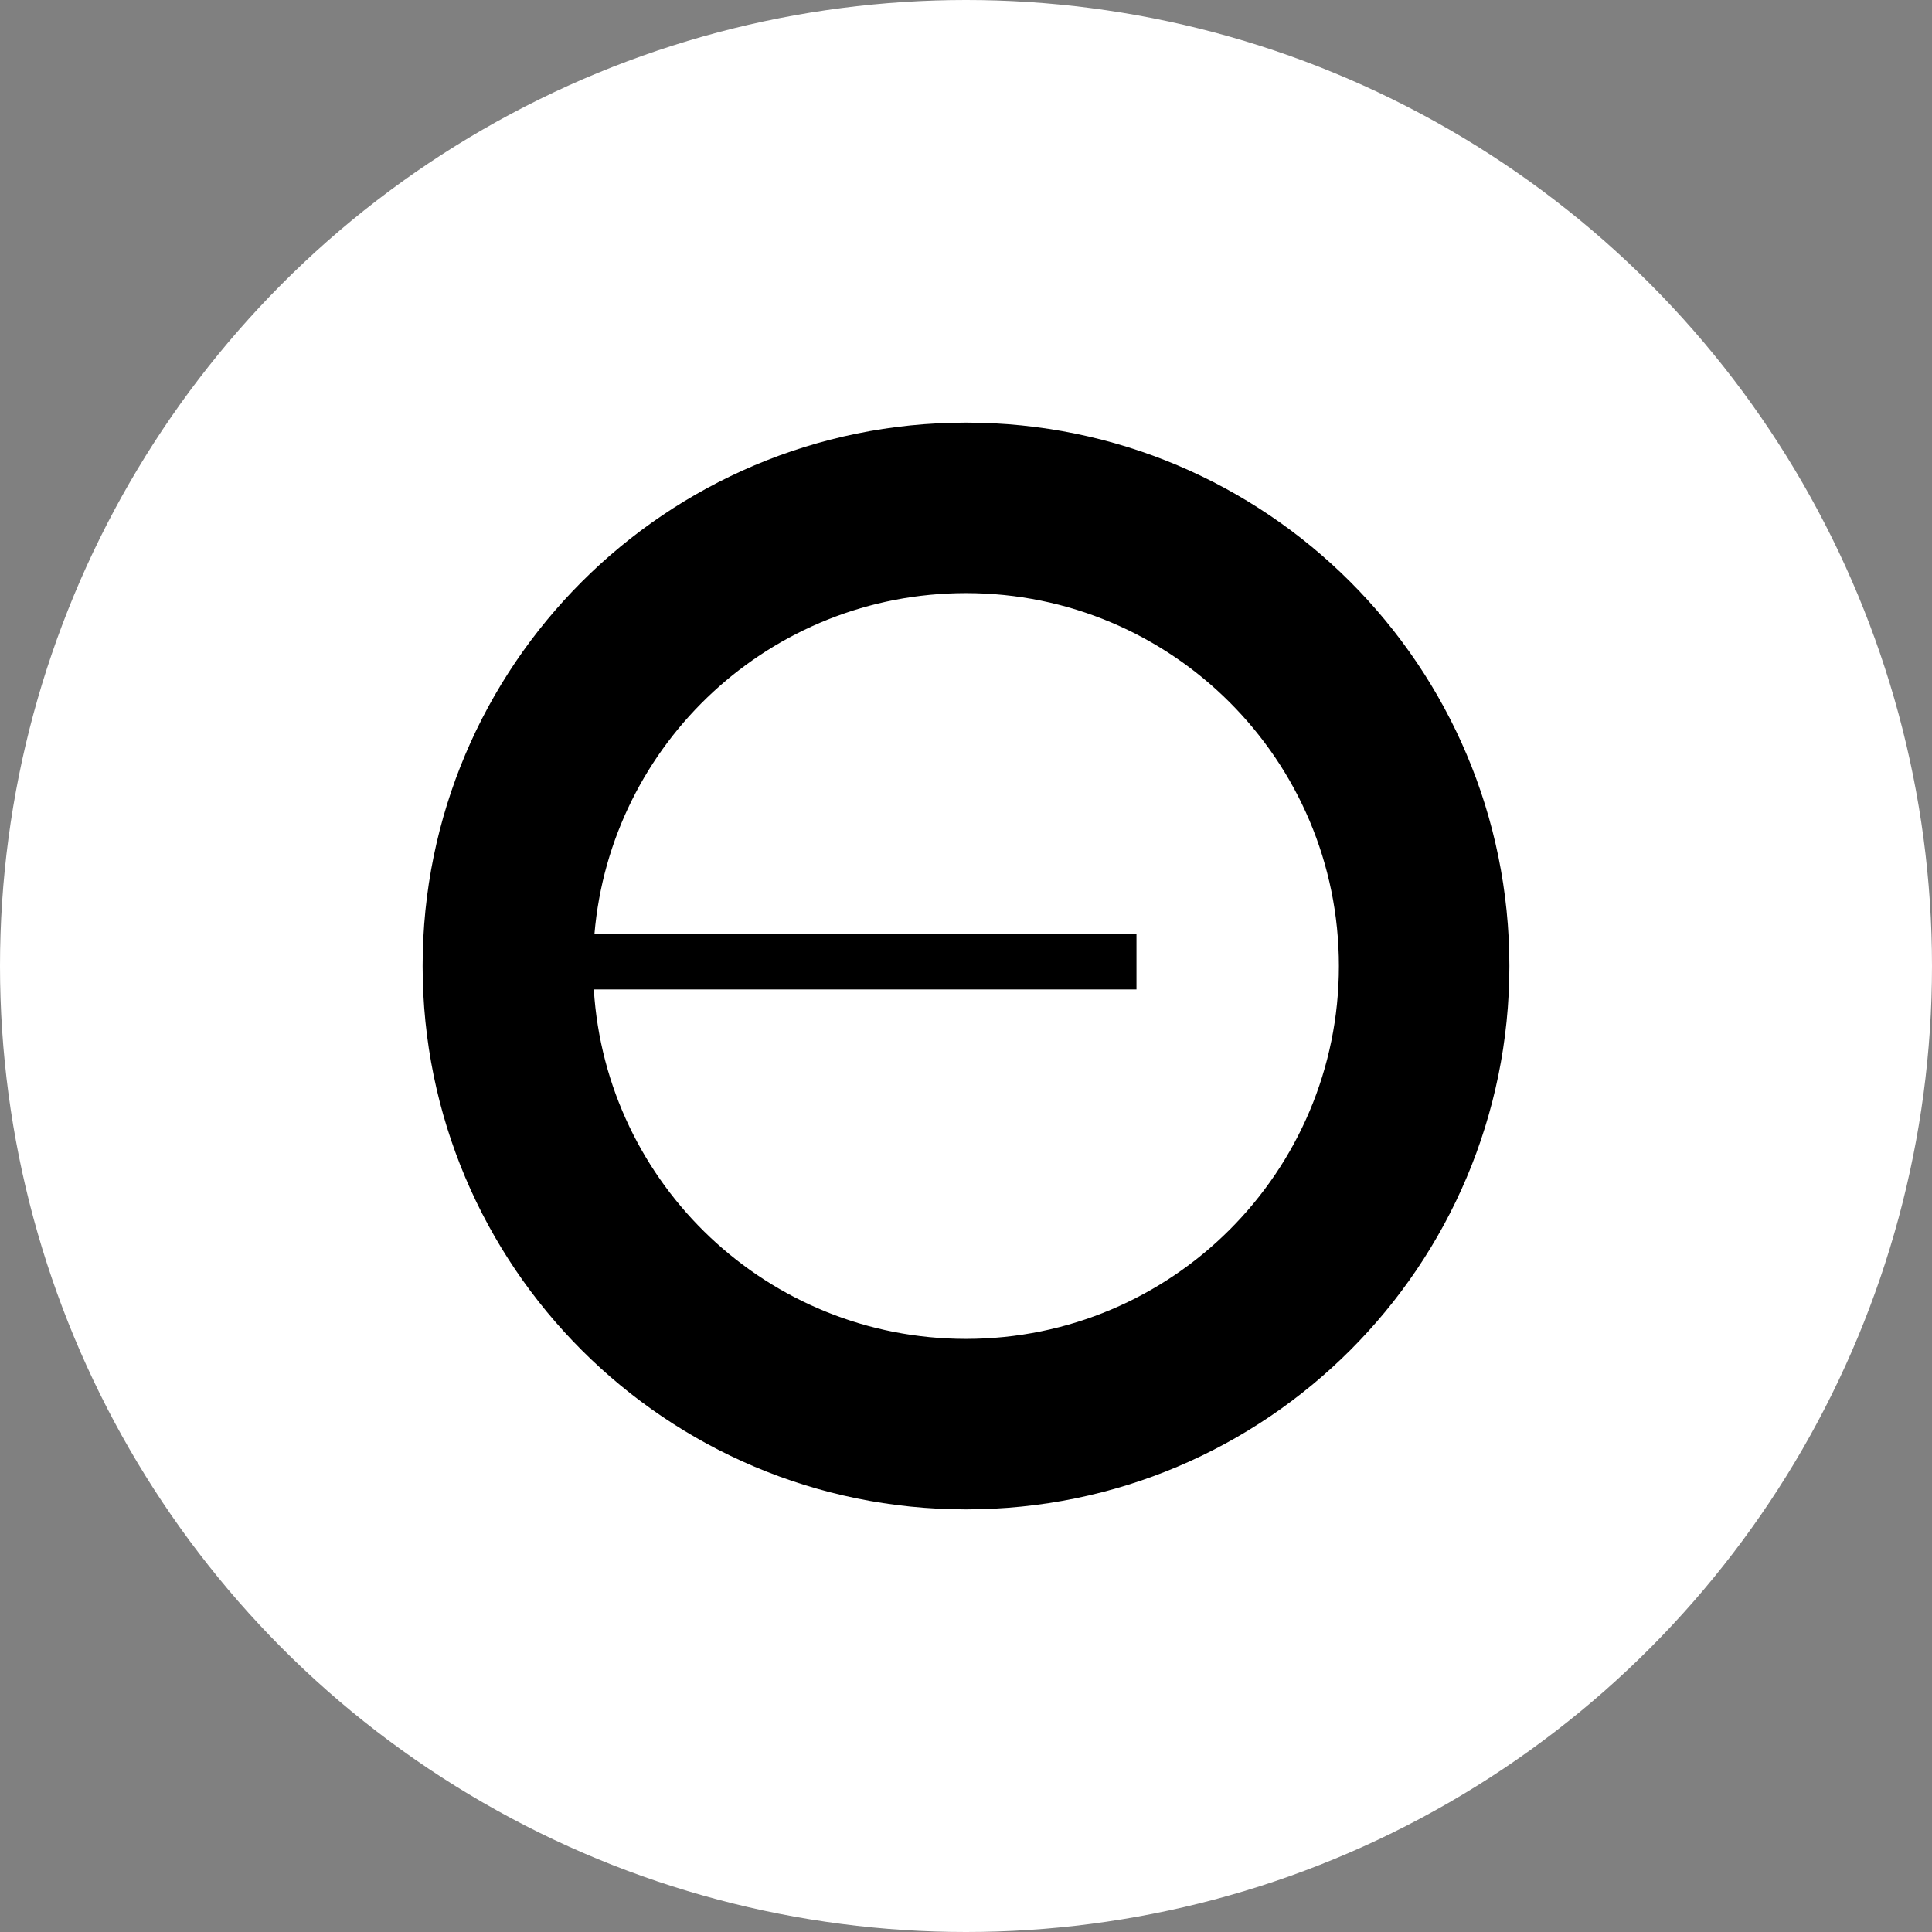
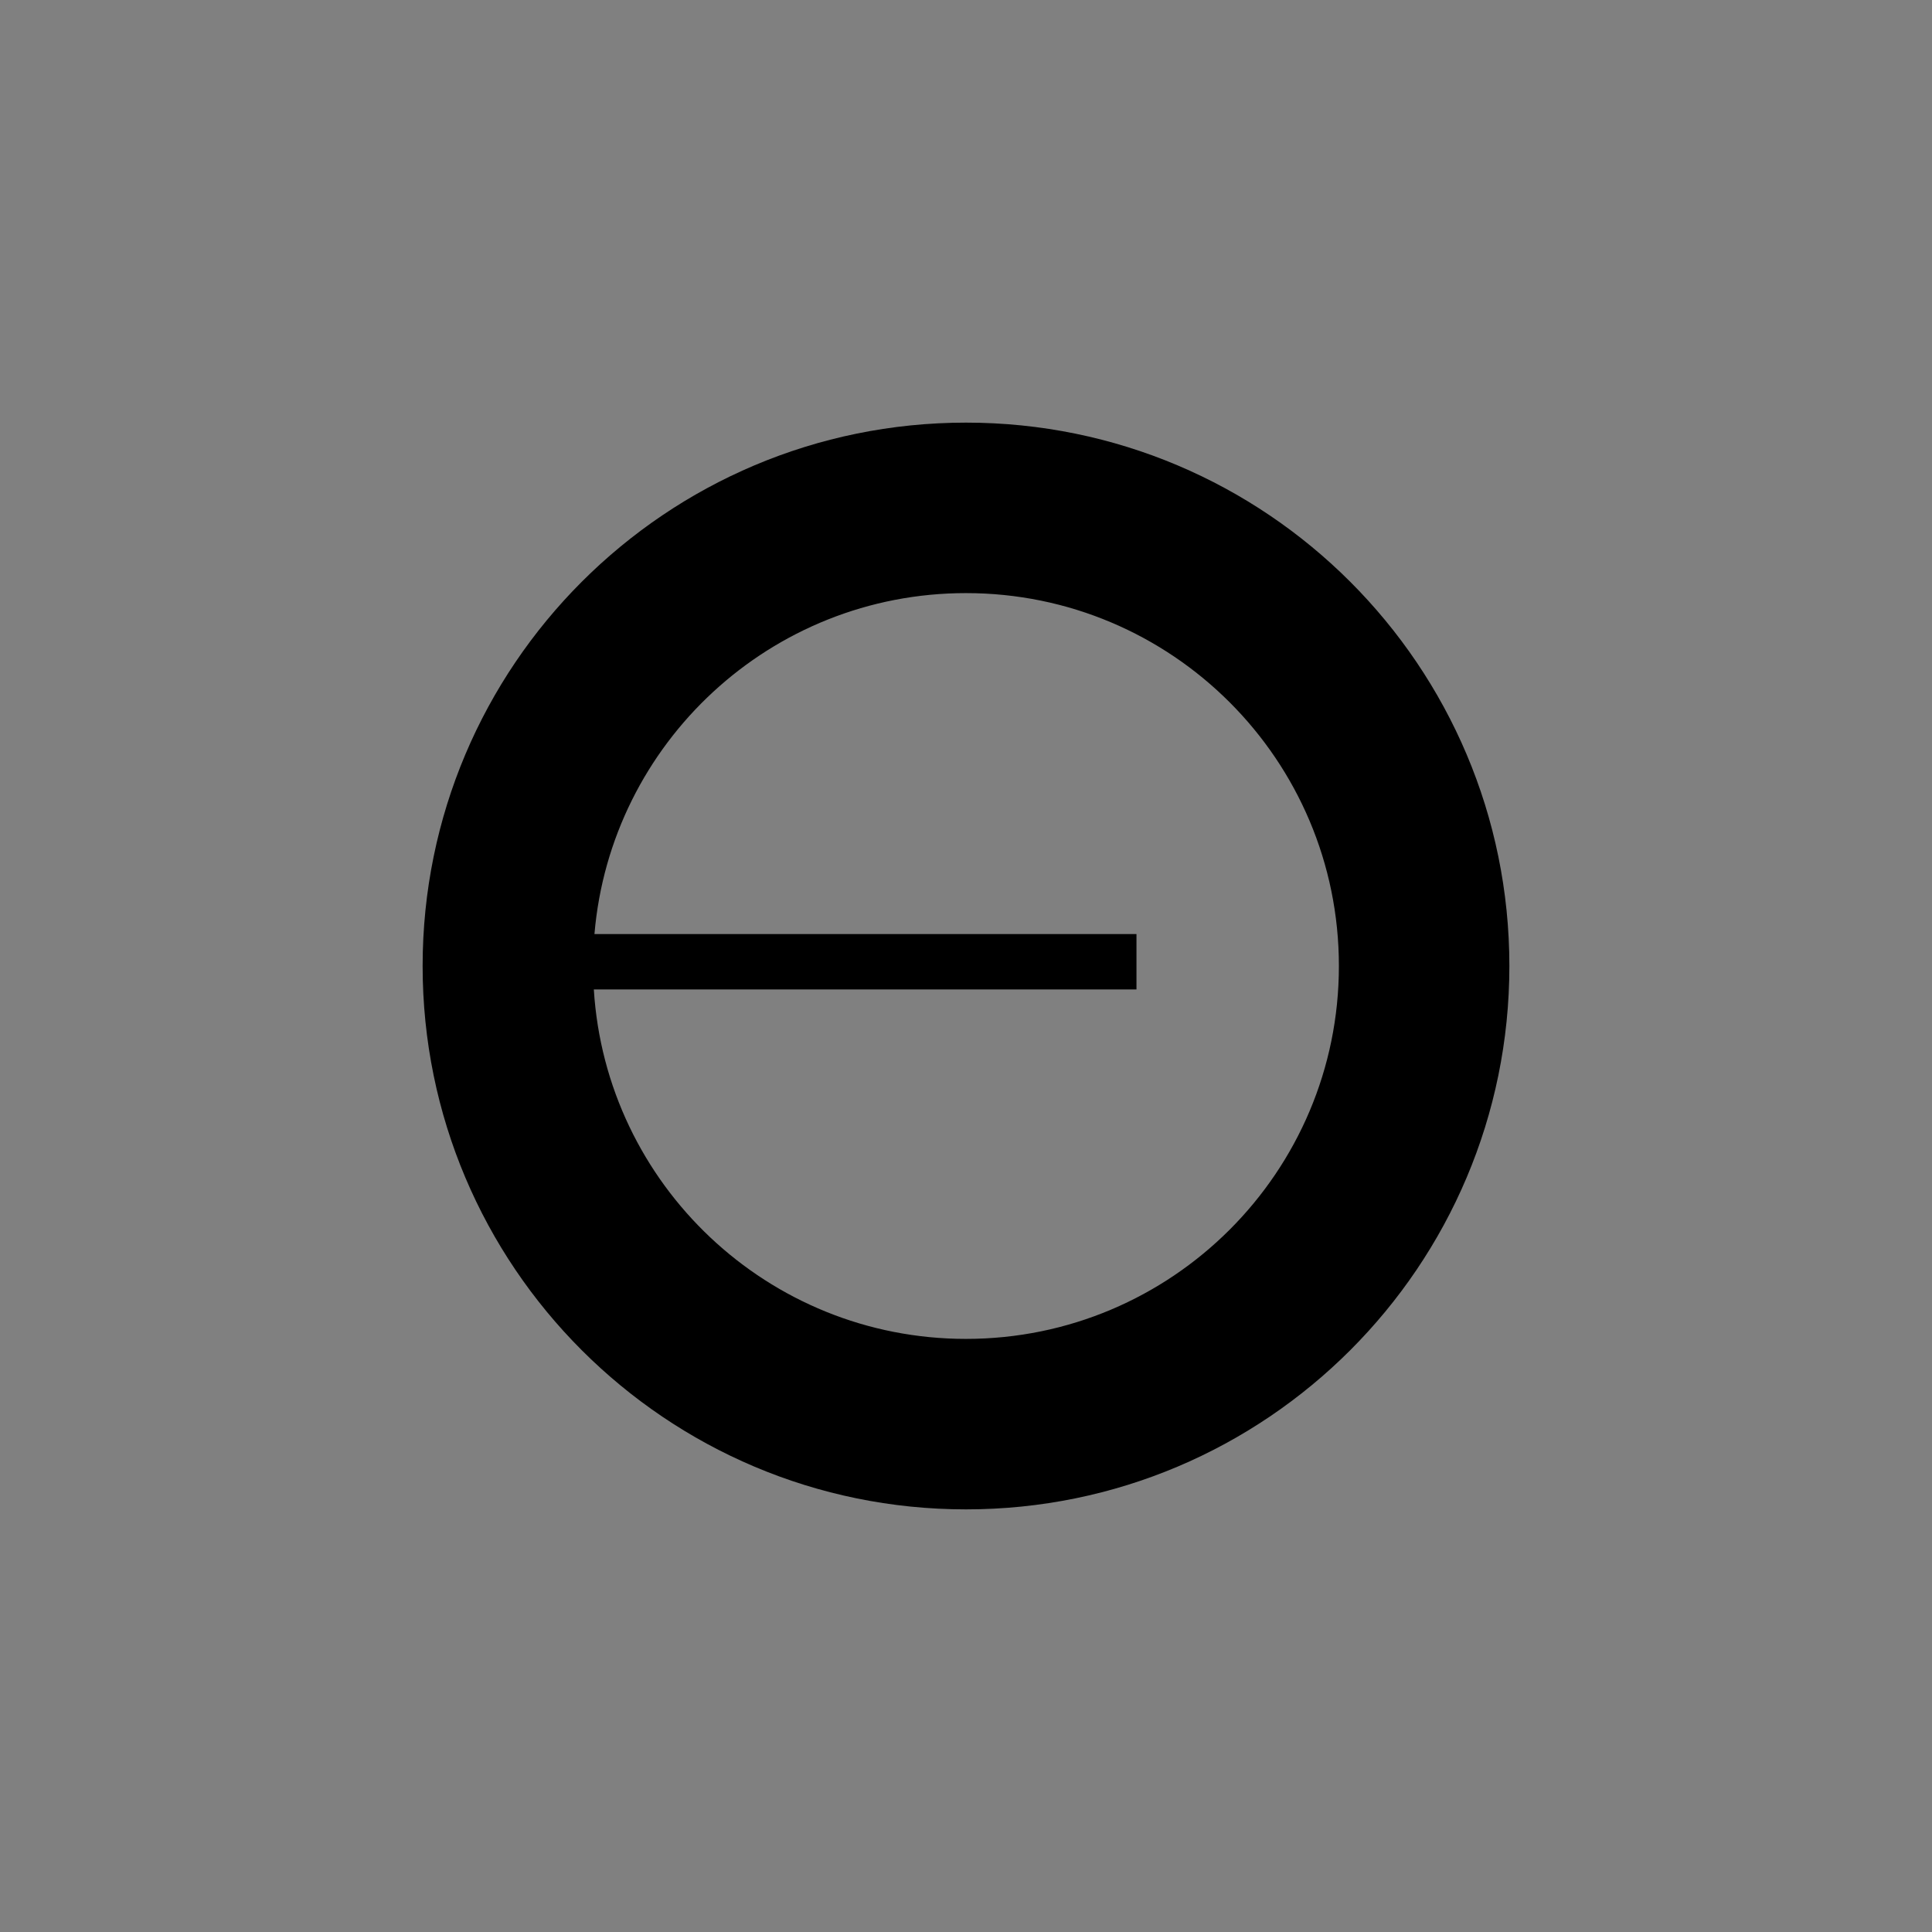
<svg xmlns="http://www.w3.org/2000/svg" width="96" height="96" viewBox="0 0 96 96" fill="none">
  <rect x="0" y="0" width="96" height="96" fill="#808080" stroke="none" />
-   <circle cx="48" cy="48" r="48" fill="white" />
  <path fill-rule="evenodd" clip-rule="evenodd" d="M66.529 48C66.529 58.233 58.233 66.529 48 66.529C38.158 66.529 30.108 58.856 29.507 49.165H56.471V46.412H29.538C30.343 36.922 38.301 29.471 48 29.471C58.233 29.471 66.529 37.767 66.529 48ZM75 48C75 62.912 62.912 75 48 75C33.088 75 21 62.912 21 48C21 33.088 33.088 21 48 21C62.912 21 75 33.088 75 48Z" fill="black" />
</svg>